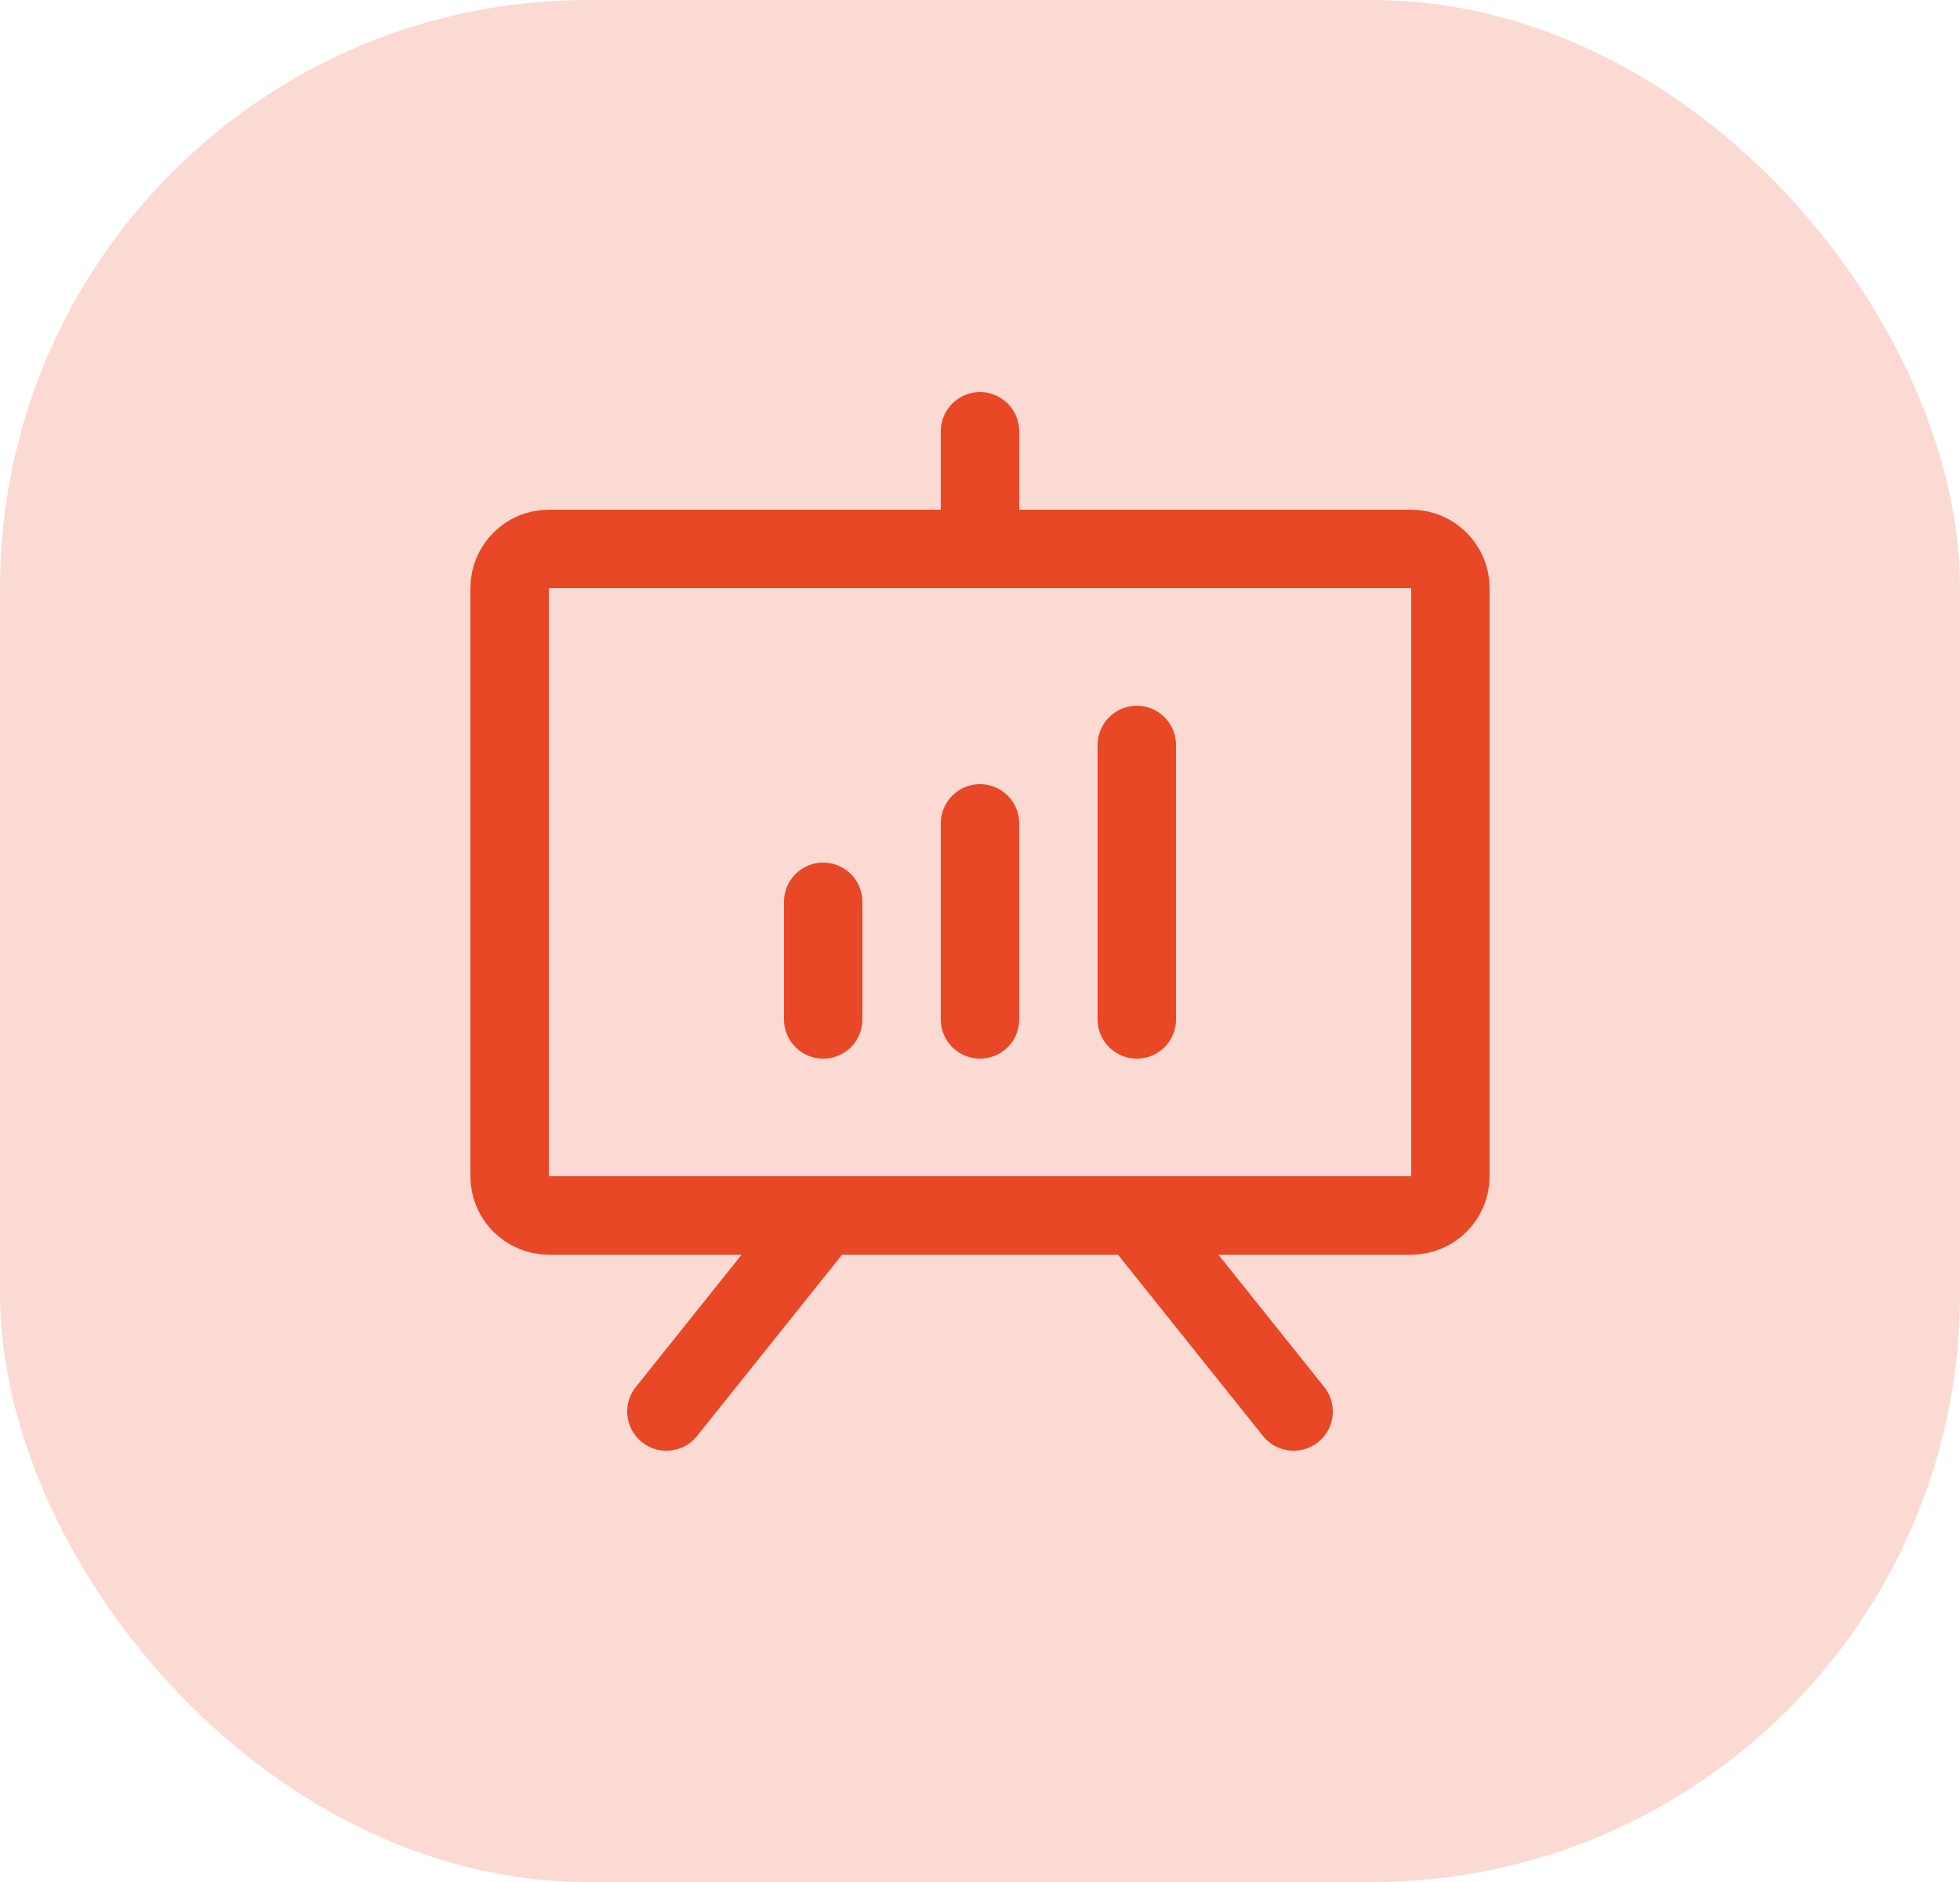
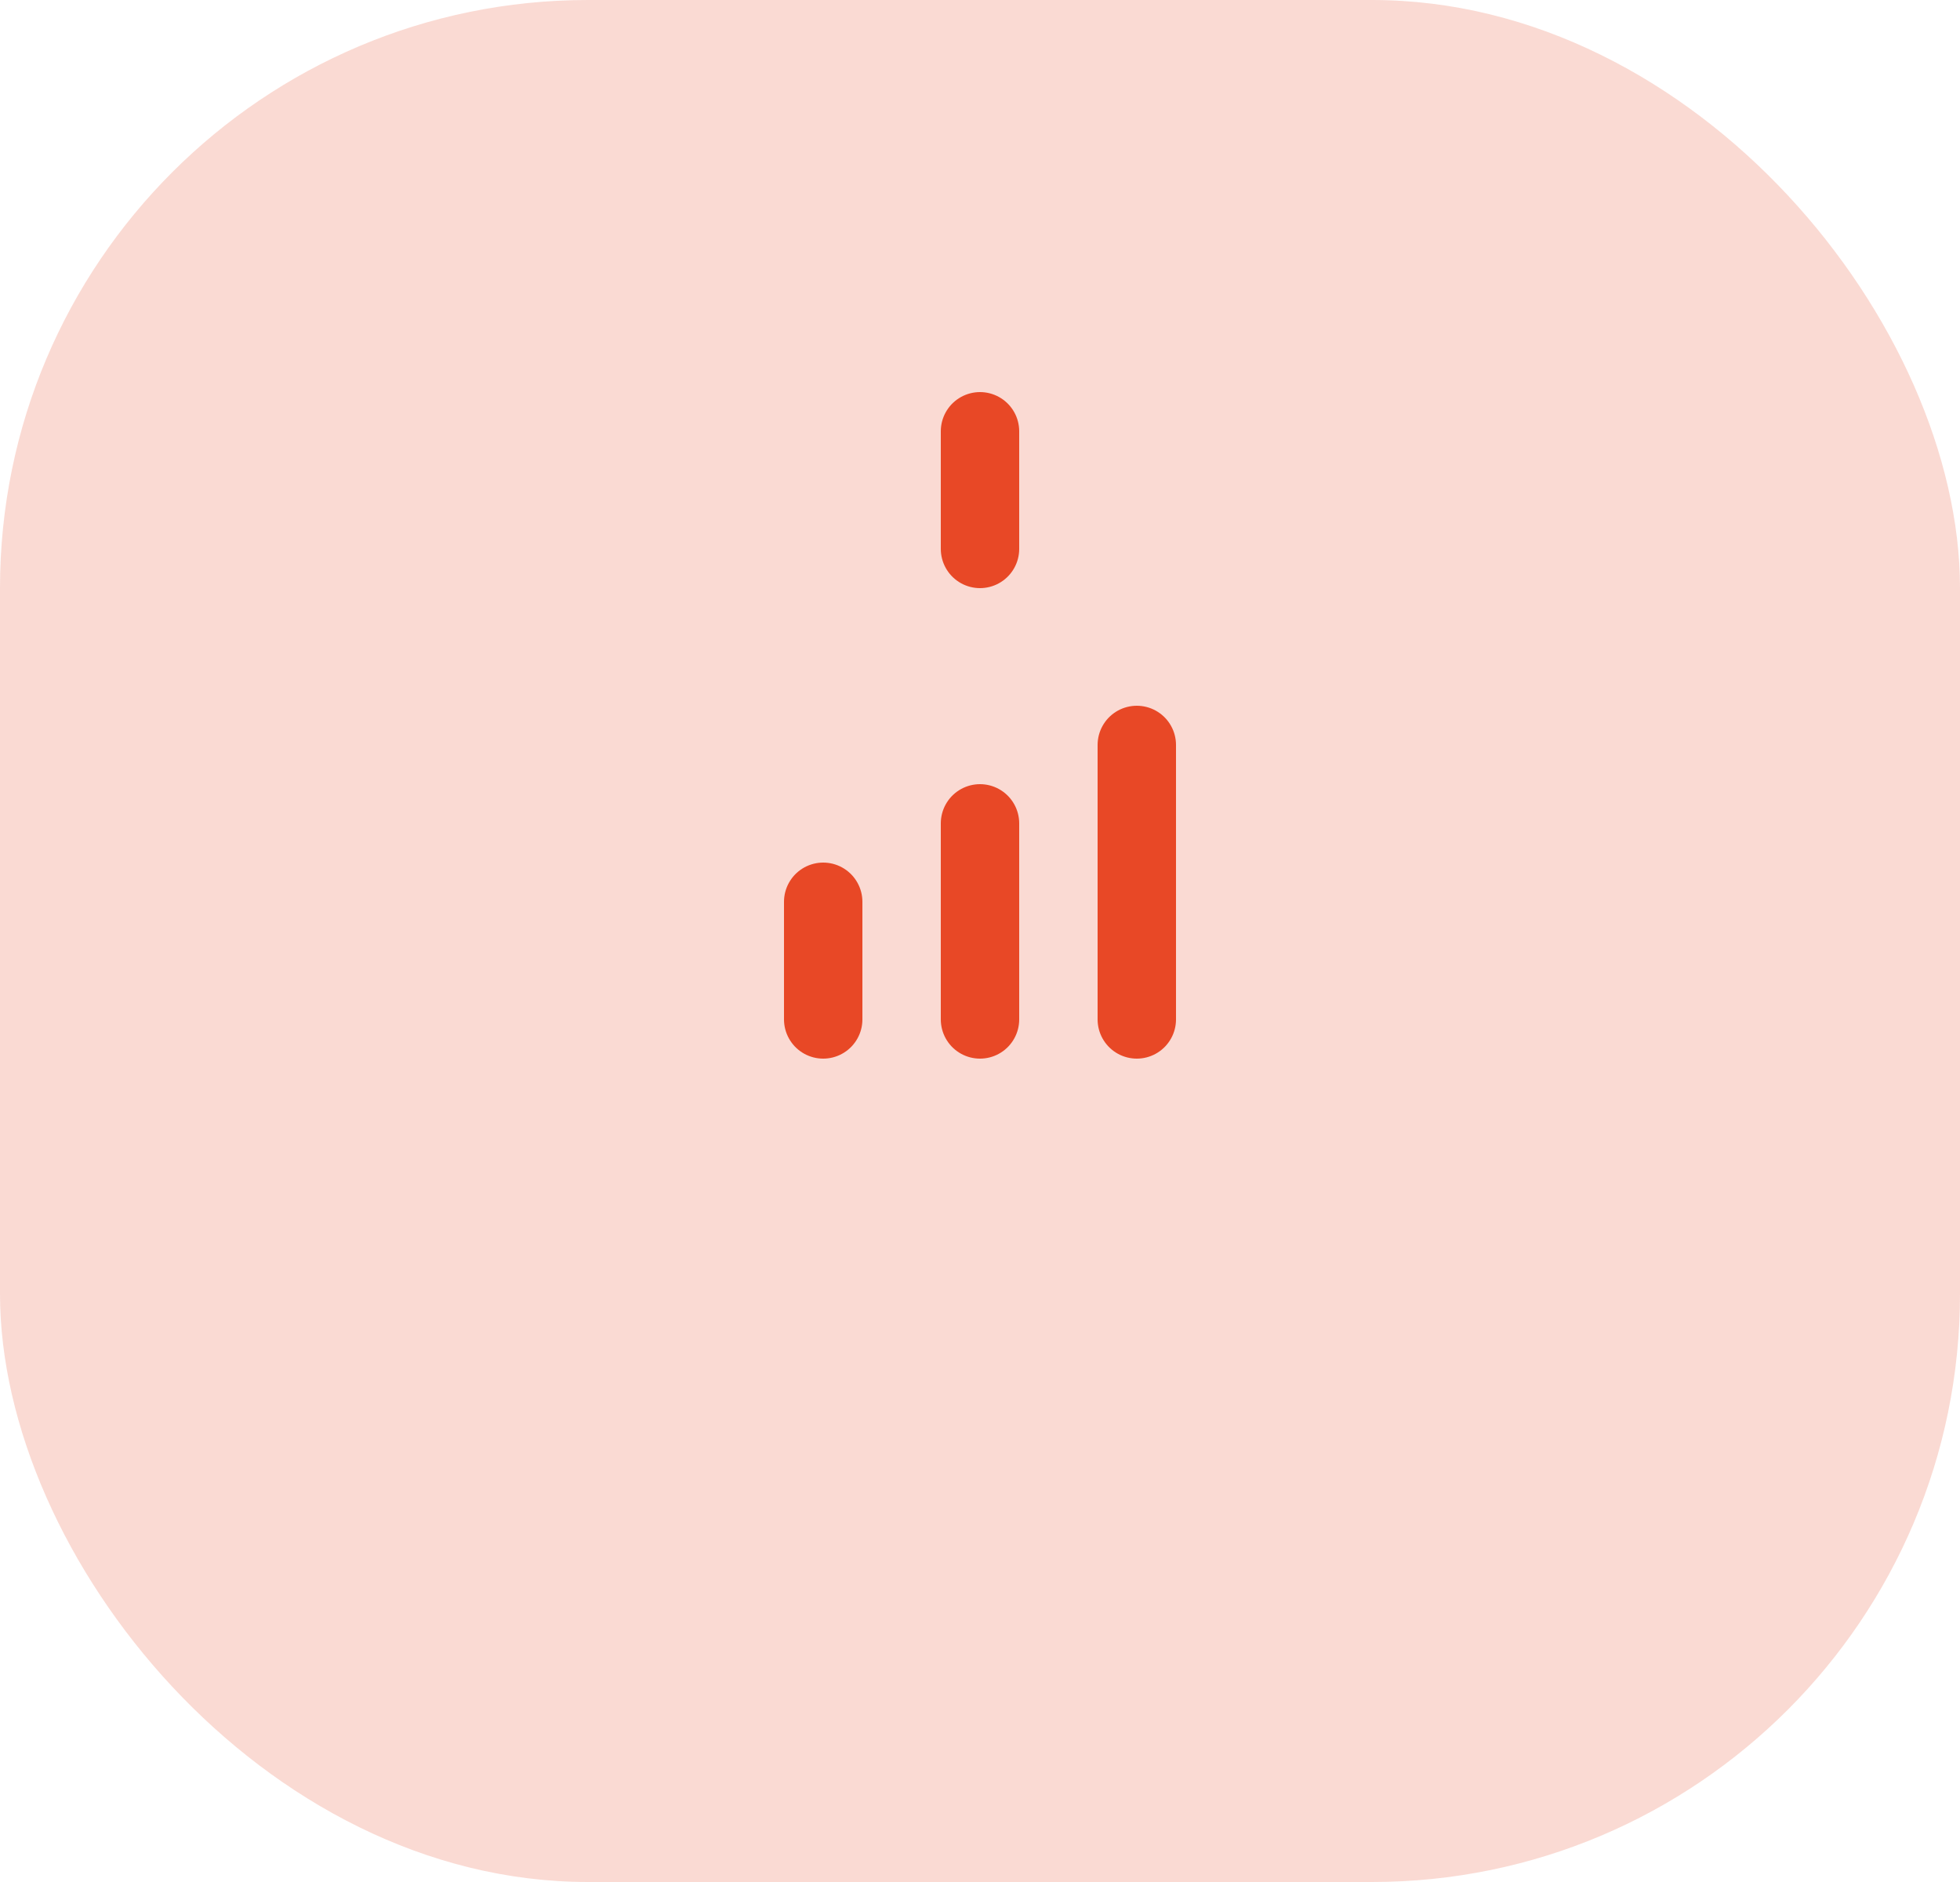
<svg xmlns="http://www.w3.org/2000/svg" width="50" height="48" viewBox="0 0 50 48" fill="none">
  <rect width="50" height="48" rx="15" fill="#E84826" fill-opacity="0.2" />
-   <path d="M36 14H14C13.448 14 13 14.448 13 15V30C13 30.552 13.448 31 14 31H36C36.552 31 37 30.552 37 30V15C37 14.448 36.552 14 36 14Z" stroke="#E84826" stroke-width="2" stroke-linecap="round" stroke-linejoin="round" />
-   <path d="M29 31L33 36" stroke="#E84826" stroke-width="2" stroke-linecap="round" stroke-linejoin="round" />
-   <path d="M21 31L17 36" stroke="#E84826" stroke-width="2" stroke-linecap="round" stroke-linejoin="round" />
  <path d="M21 23V26" stroke="#E84826" stroke-width="2" stroke-linecap="round" stroke-linejoin="round" />
  <path d="M25 21V26" stroke="#E84826" stroke-width="2" stroke-linecap="round" stroke-linejoin="round" />
  <path d="M29 19V26" stroke="#E84826" stroke-width="2" stroke-linecap="round" stroke-linejoin="round" />
  <path d="M25 14V11" stroke="#E84826" stroke-width="2" stroke-linecap="round" stroke-linejoin="round" />
</svg>